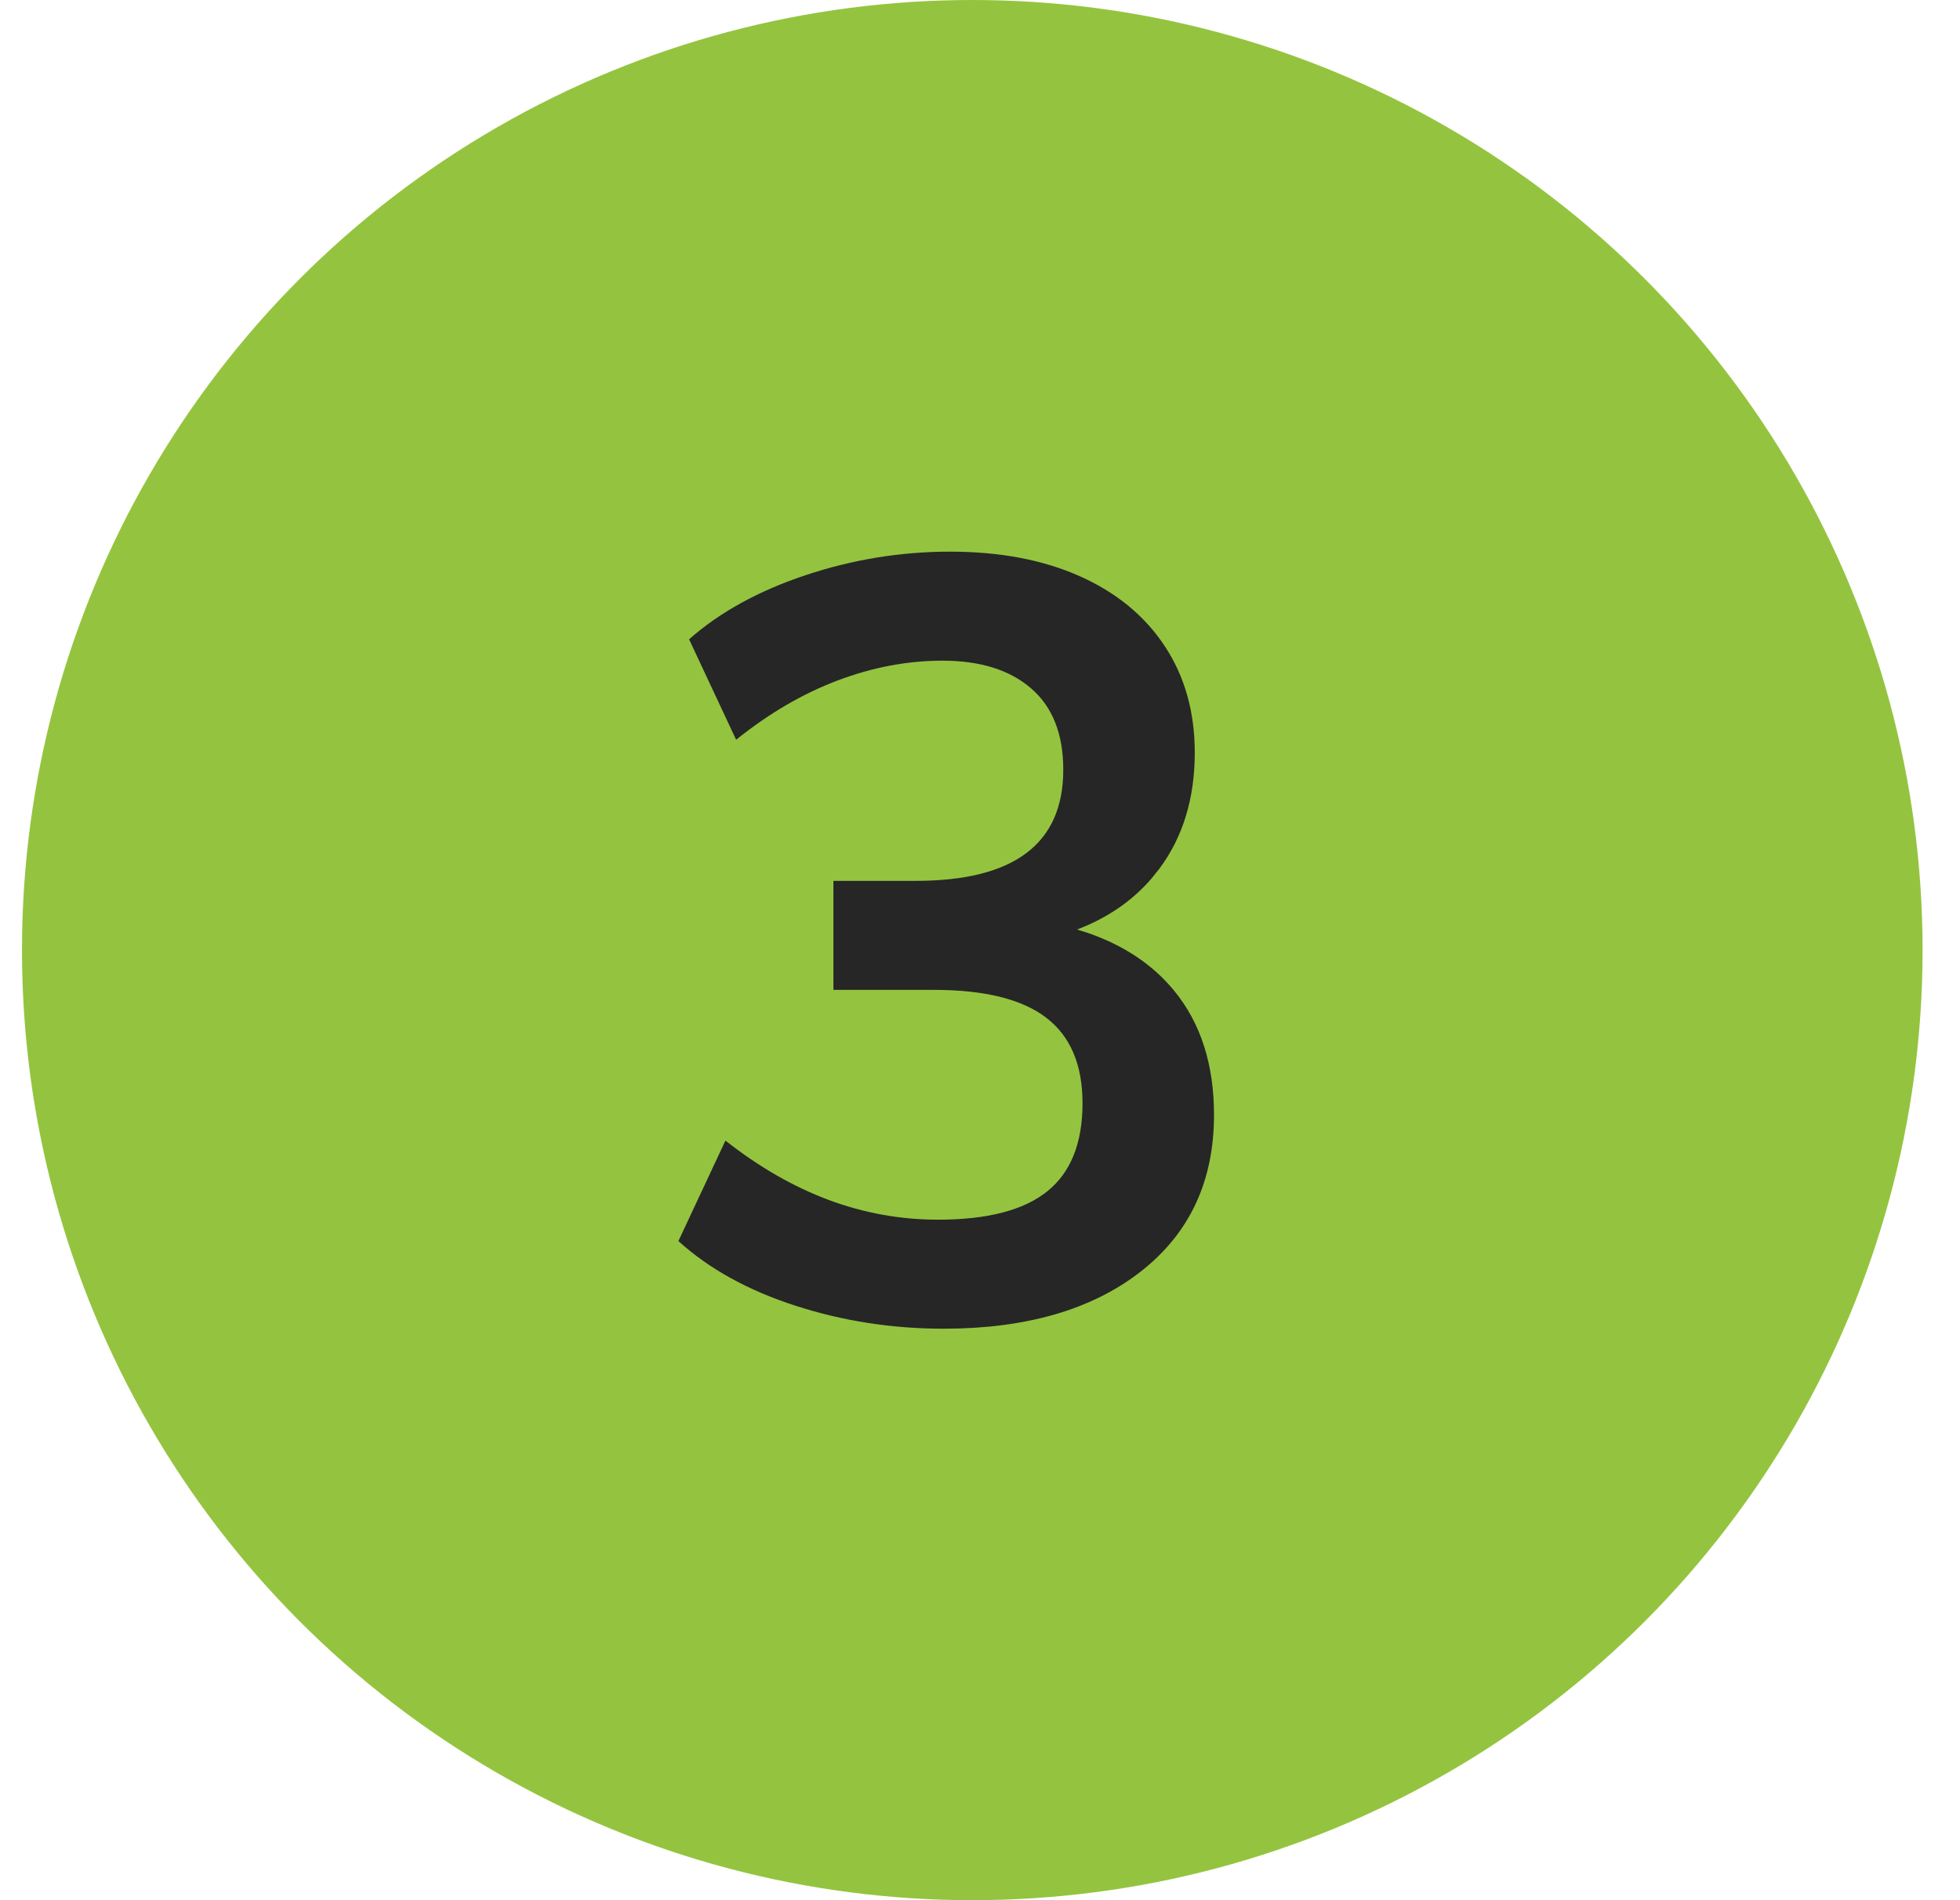
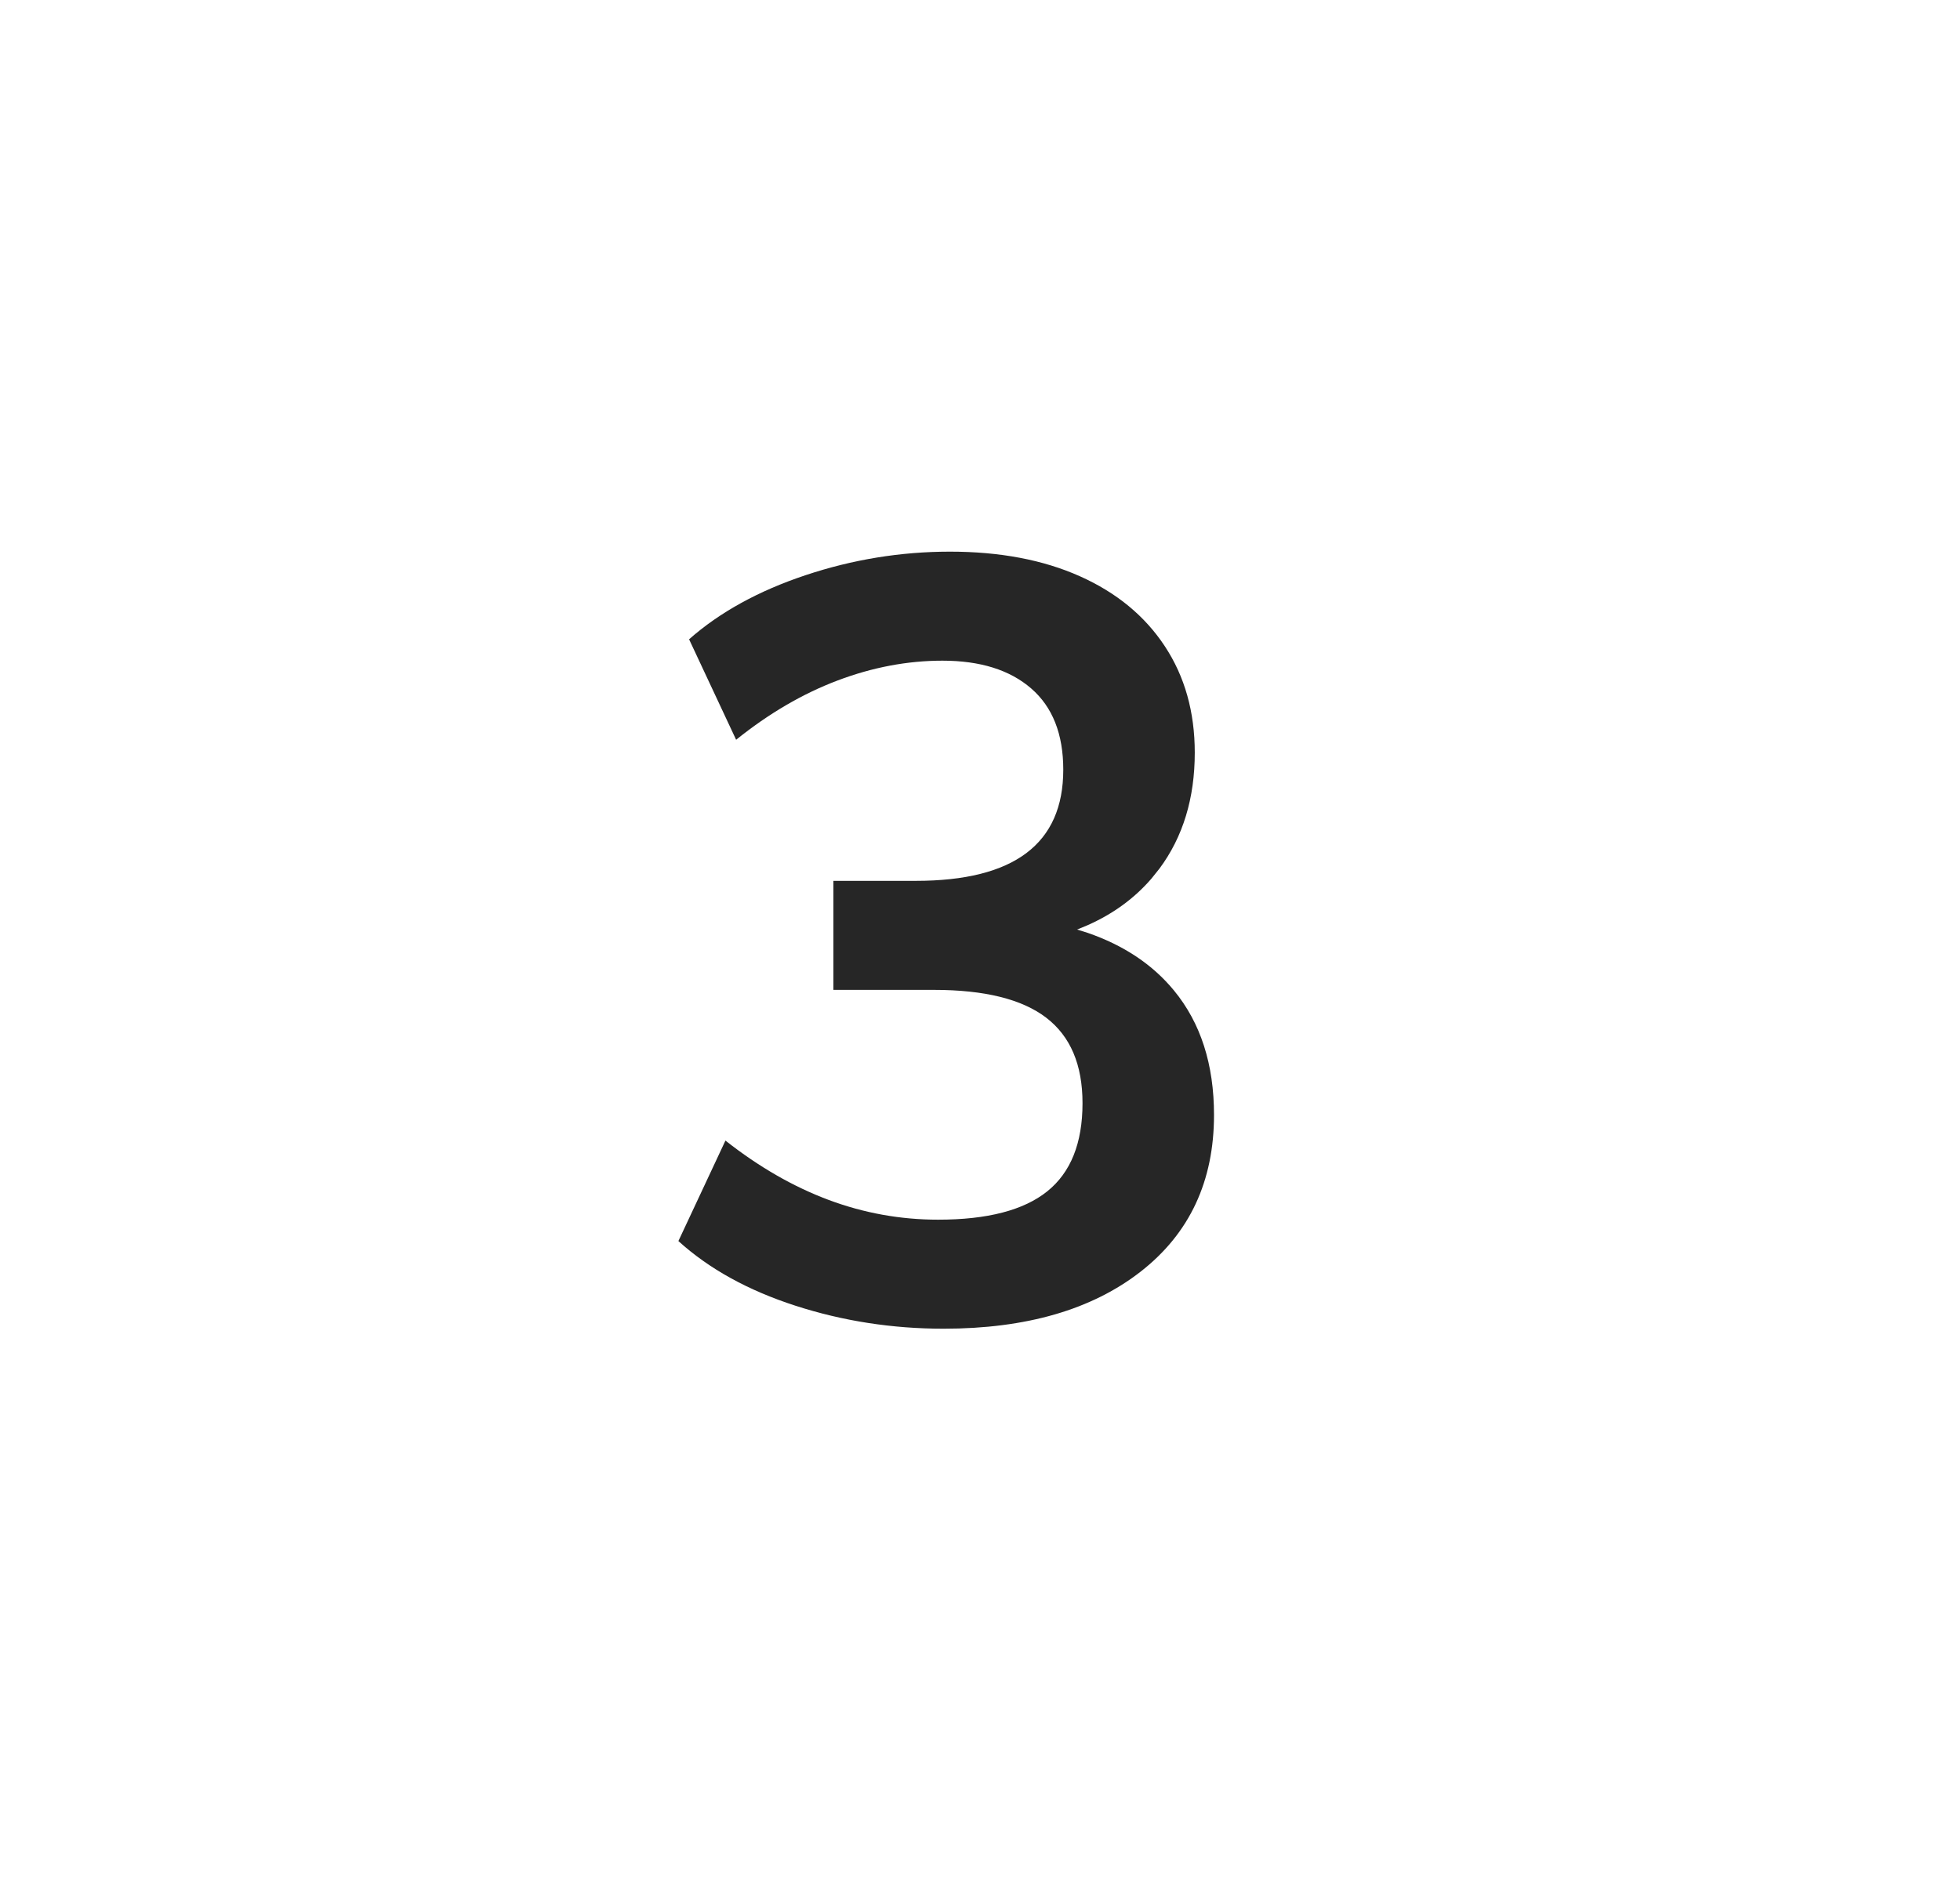
<svg xmlns="http://www.w3.org/2000/svg" width="33" height="32" viewBox="0 0 33 32">
  <g fill="none" fill-rule="evenodd">
    <g>
      <g transform="translate(-30, -136) translate(30.37, 136)">
-         <circle cx="16" cy="16" r="16" fill="#94C43F" />
        <path fill="#262626" fill-rule="nonzero" d="M15.516 22.376c1.392 0 2.499-.321 3.321-.963.822-.642 1.233-1.521 1.233-2.637 0-.852-.225-1.551-.675-2.097-.36-.437-.845-.76-1.454-.97l-.176-.055.169-.07c.432-.19.792-.452 1.08-.785l.138-.172c.396-.534.594-1.185.594-1.953 0-.684-.168-1.281-.504-1.791-.336-.51-.813-.903-1.431-1.179-.618-.276-1.347-.414-2.187-.414-.828 0-1.638.132-2.43.396-.792.264-1.446.624-1.962 1.08l.792 1.692c.552-.444 1.122-.777 1.71-.999.588-.222 1.176-.333 1.764-.333.636 0 1.134.156 1.494.468.36.312.54.768.54 1.368 0 .624-.207 1.092-.621 1.404-.414.312-1.035.468-1.863.468h-1.386v1.836h1.692c.852 0 1.482.156 1.89.468.408.312.612.792.612 1.44 0 .672-.198 1.167-.594 1.485-.396.318-1.008.477-1.836.477-.636 0-1.251-.111-1.845-.333-.594-.222-1.173-.555-1.737-.999l-.792 1.692c.516.468 1.173.831 1.971 1.089s1.629.387 2.493.387z" />
      </g>
    </g>
  </g>
</svg>